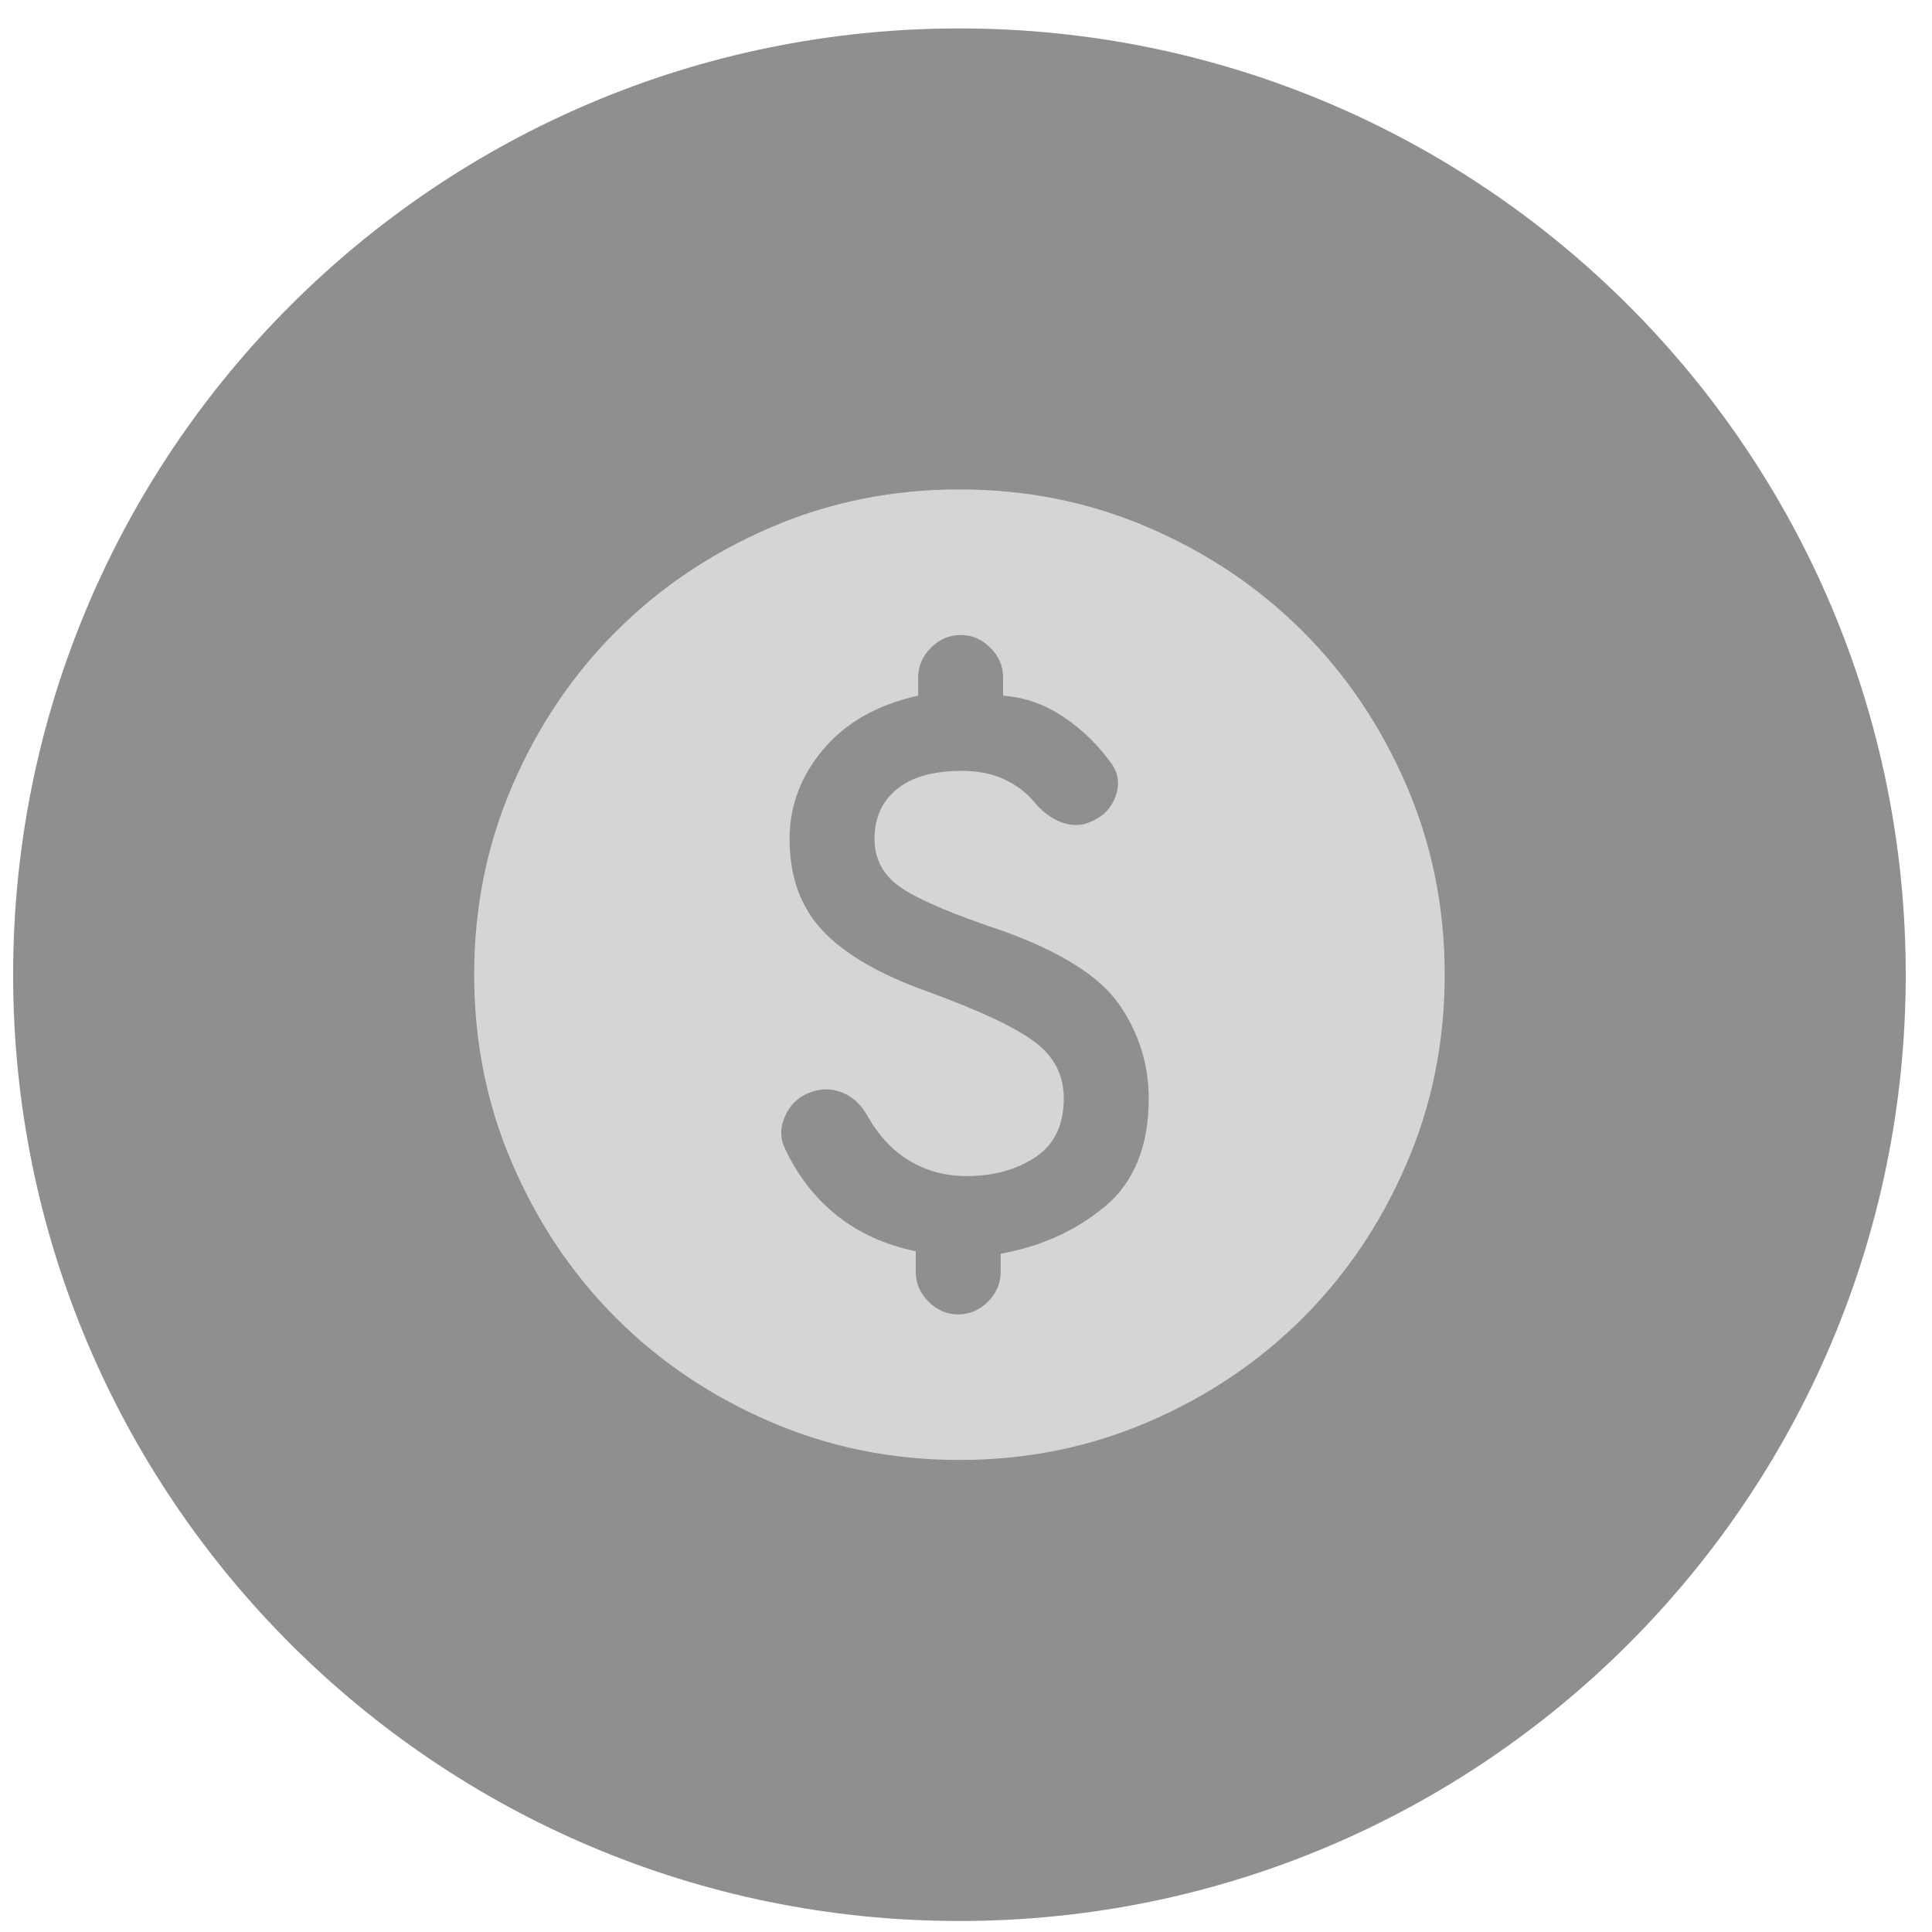
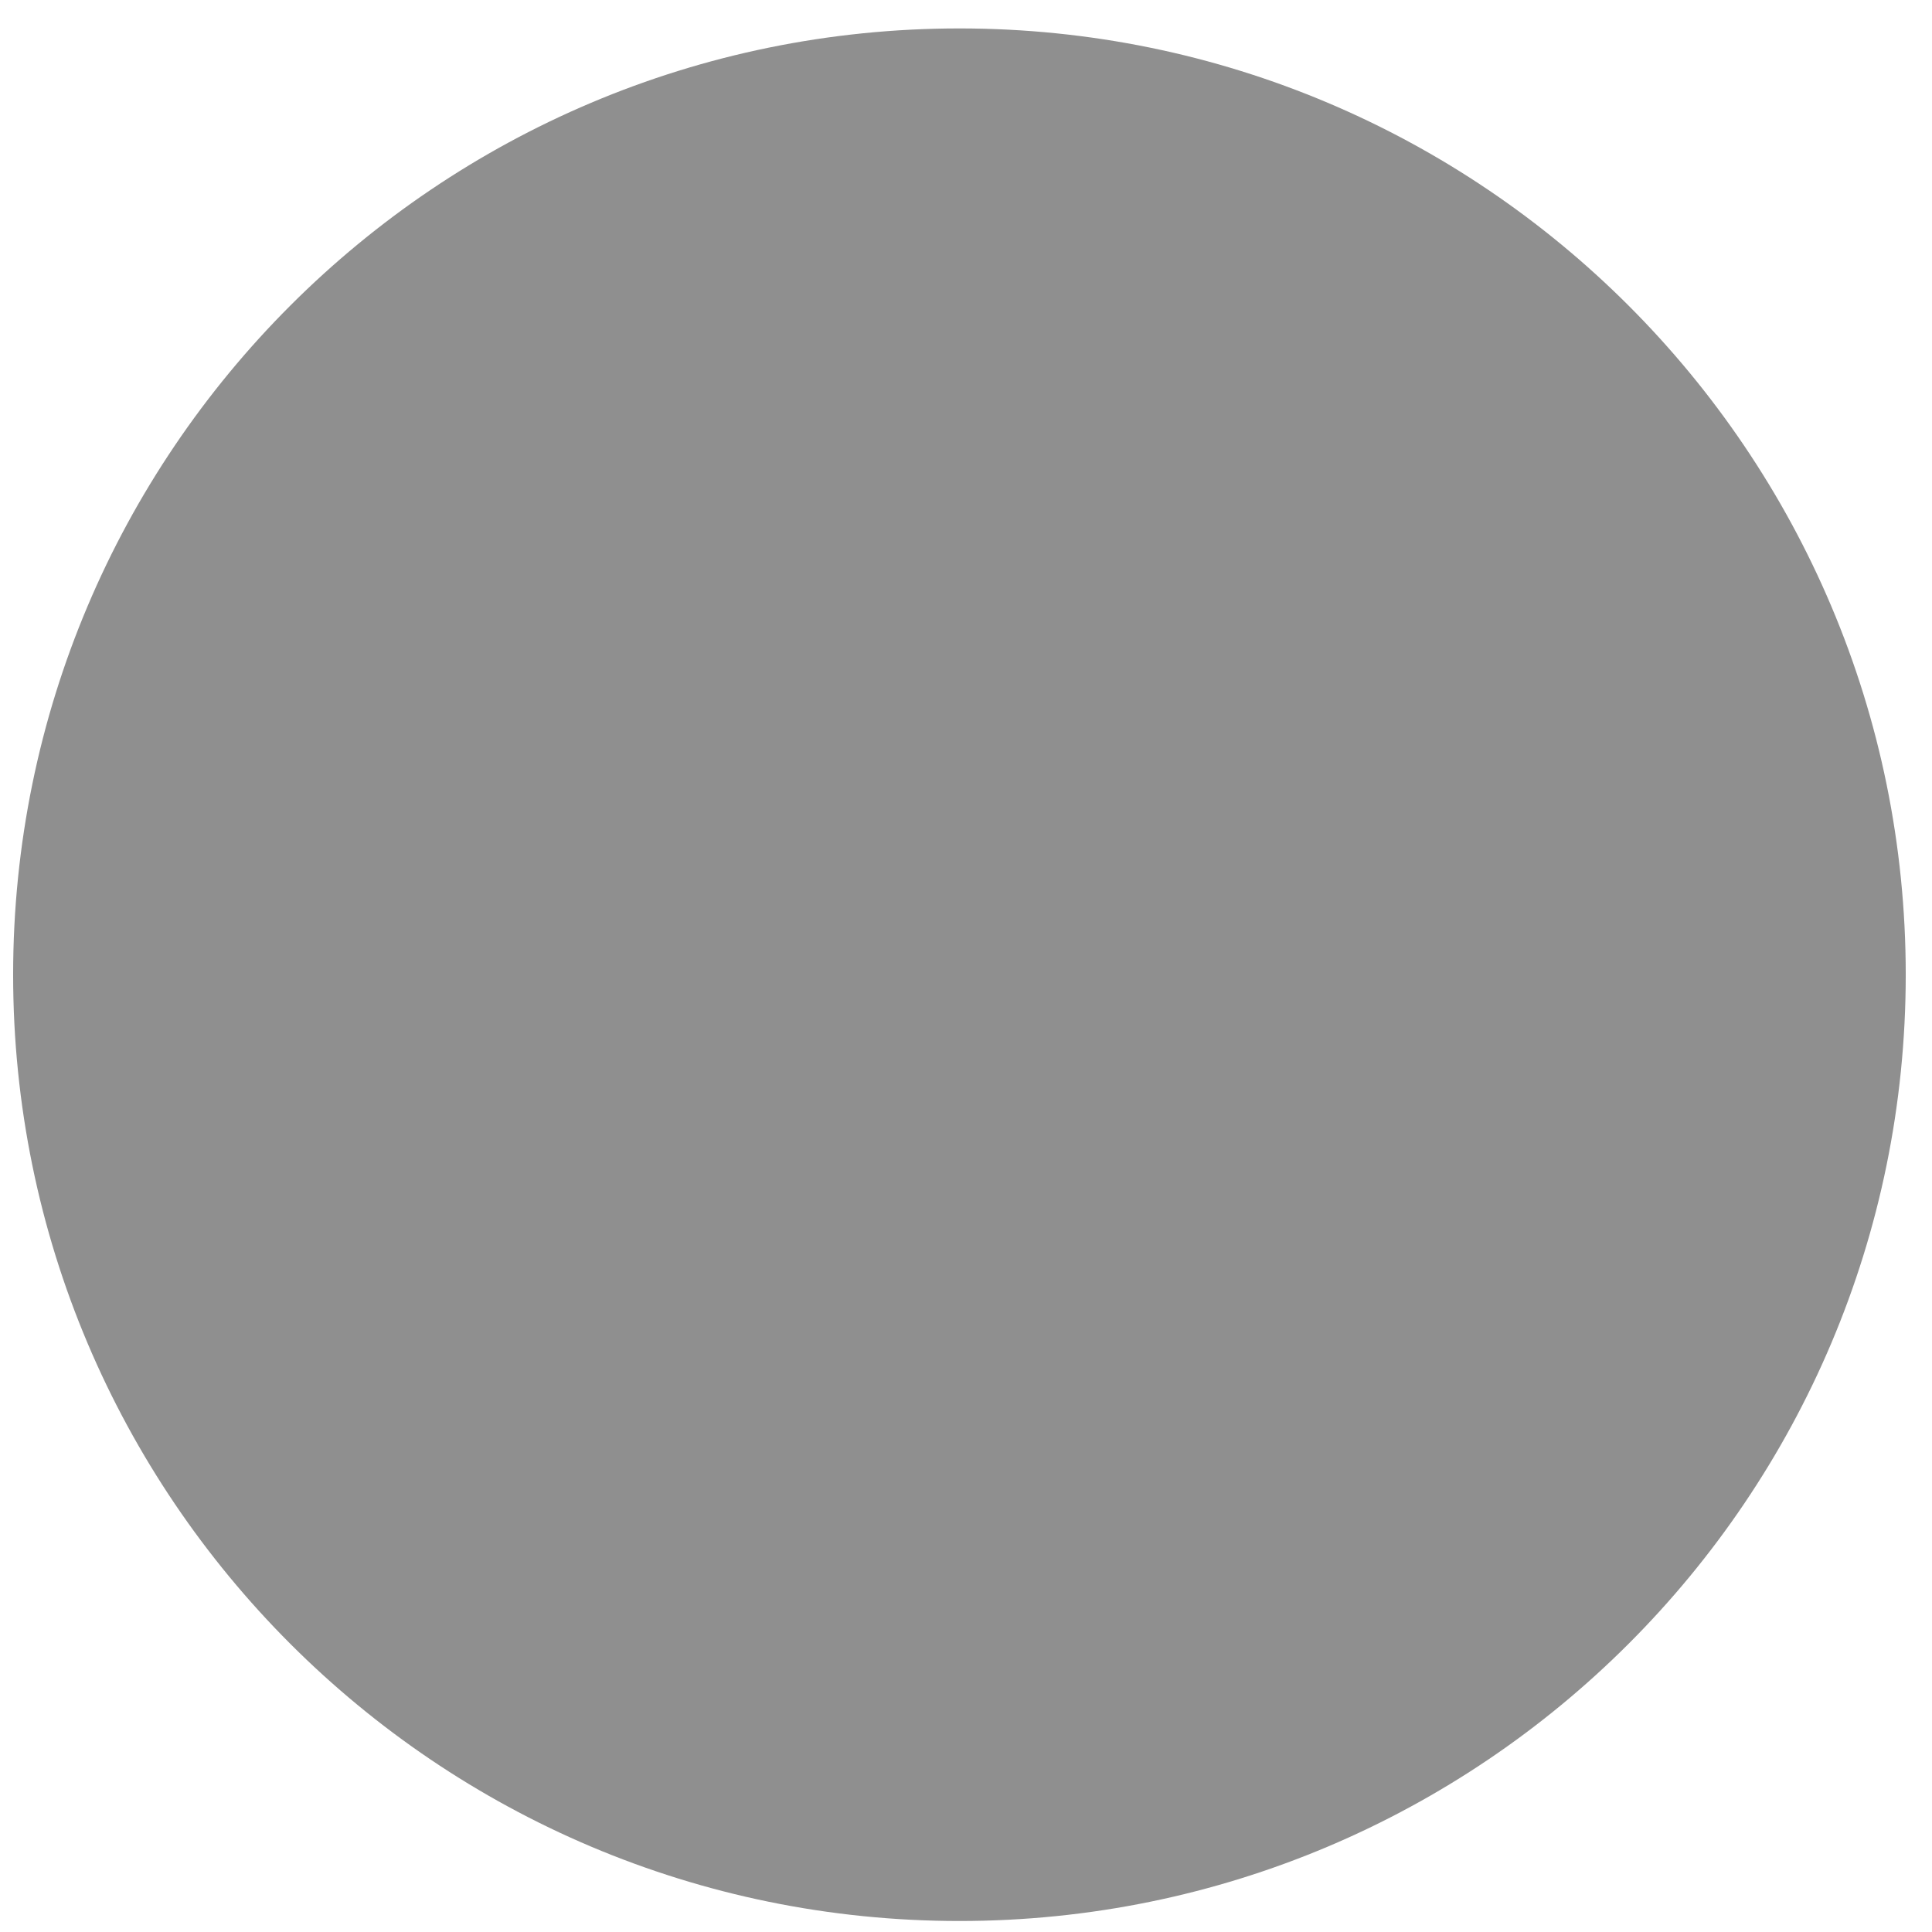
<svg xmlns="http://www.w3.org/2000/svg" width="49" height="49" viewBox="0 0 49 49" fill="none">
  <path d="M0.333 24.721C0.333 11.466 11.079 0.721 24.334 0.721C37.588 0.721 48.334 11.466 48.334 24.721C48.334 37.975 37.588 48.721 24.334 48.721C11.079 48.721 0.333 37.975 0.333 24.721Z" fill="#8F8F8F" />
-   <path d="M24.303 33.336C24.59 33.336 24.841 33.228 25.057 33.014C25.272 32.798 25.38 32.546 25.38 32.259V31.797C26.405 31.613 27.287 31.213 28.026 30.598C28.764 29.982 29.134 29.069 29.134 27.859C29.134 26.997 28.887 26.208 28.395 25.49C27.903 24.772 26.918 24.146 25.441 23.613C24.21 23.203 23.359 22.844 22.887 22.536C22.416 22.228 22.18 21.808 22.18 21.274C22.18 20.741 22.37 20.32 22.75 20.013C23.129 19.705 23.677 19.551 24.395 19.551C24.805 19.551 25.164 19.623 25.472 19.767C25.78 19.91 26.036 20.105 26.241 20.351C26.446 20.598 26.677 20.767 26.934 20.86C27.19 20.951 27.431 20.946 27.657 20.844C27.964 20.721 28.175 20.51 28.288 20.212C28.4 19.915 28.375 19.644 28.21 19.398C27.882 18.926 27.477 18.526 26.996 18.198C26.513 17.869 25.995 17.685 25.441 17.644V17.182C25.441 16.895 25.333 16.643 25.118 16.428C24.903 16.213 24.651 16.105 24.364 16.105C24.077 16.105 23.826 16.213 23.611 16.428C23.395 16.643 23.287 16.895 23.287 17.182V17.644C22.262 17.869 21.462 18.32 20.887 18.997C20.313 19.674 20.026 20.433 20.026 21.274C20.026 22.238 20.308 23.018 20.873 23.613C21.436 24.208 22.323 24.721 23.534 25.151C24.826 25.623 25.724 26.044 26.227 26.413C26.729 26.782 26.98 27.264 26.98 27.859C26.98 28.536 26.738 29.033 26.256 29.351C25.774 29.669 25.195 29.828 24.518 29.828C23.985 29.828 23.503 29.7 23.072 29.443C22.641 29.187 22.282 28.803 21.995 28.29C21.831 28.003 21.616 27.808 21.349 27.705C21.082 27.603 20.816 27.603 20.549 27.705C20.262 27.808 20.052 28.003 19.919 28.29C19.785 28.577 19.78 28.854 19.903 29.12C20.231 29.818 20.672 30.387 21.226 30.828C21.78 31.269 22.446 31.572 23.226 31.736V32.259C23.226 32.546 23.334 32.798 23.55 33.014C23.765 33.228 24.016 33.336 24.303 33.336ZM24.334 37.028C22.631 37.028 21.031 36.705 19.534 36.058C18.036 35.413 16.734 34.536 15.626 33.428C14.518 32.321 13.642 31.018 12.996 29.52C12.349 28.023 12.026 26.423 12.026 24.721C12.026 23.018 12.349 21.418 12.996 19.921C13.642 18.423 14.518 17.12 15.626 16.013C16.734 14.905 18.036 14.028 19.534 13.382C21.031 12.736 22.631 12.413 24.334 12.413C26.036 12.413 27.636 12.736 29.134 13.382C30.631 14.028 31.934 14.905 33.041 16.013C34.149 17.12 35.026 18.423 35.671 19.921C36.318 21.418 36.641 23.018 36.641 24.721C36.641 26.423 36.318 28.023 35.671 29.52C35.026 31.018 34.149 32.321 33.041 33.428C31.934 34.536 30.631 35.413 29.134 36.058C27.636 36.705 26.036 37.028 24.334 37.028Z" fill="#D5D5D5" />
</svg>